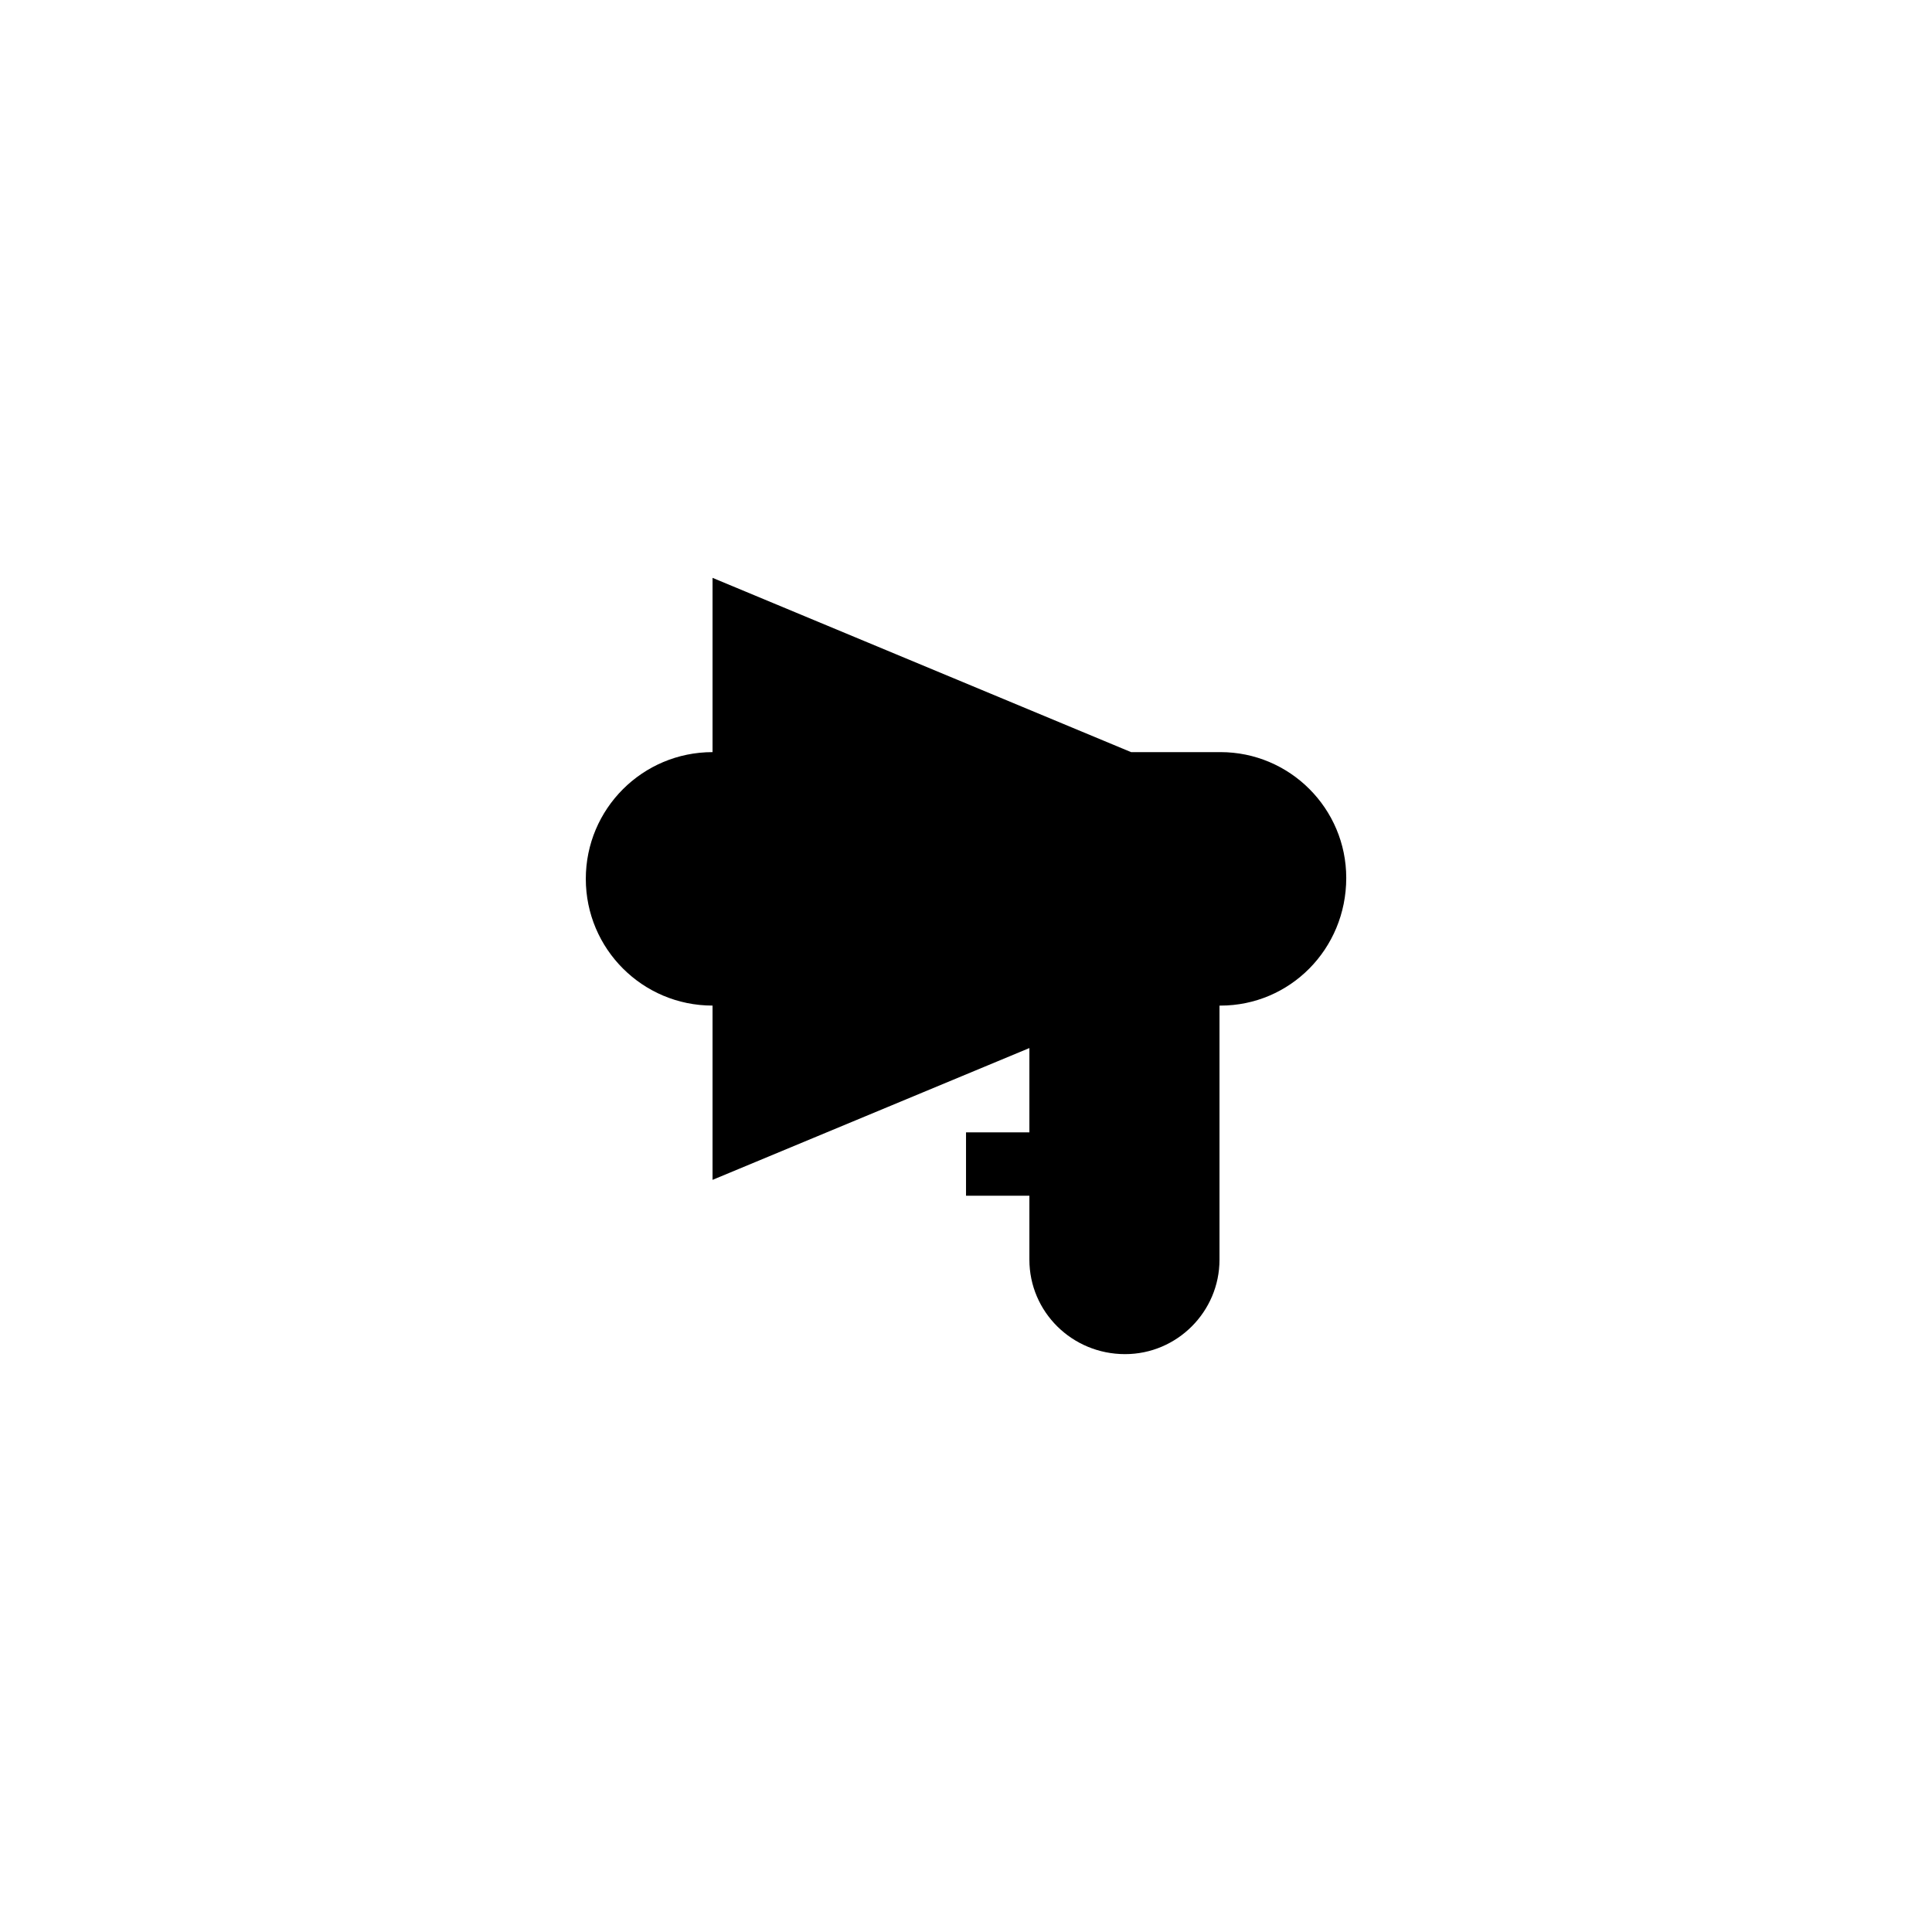
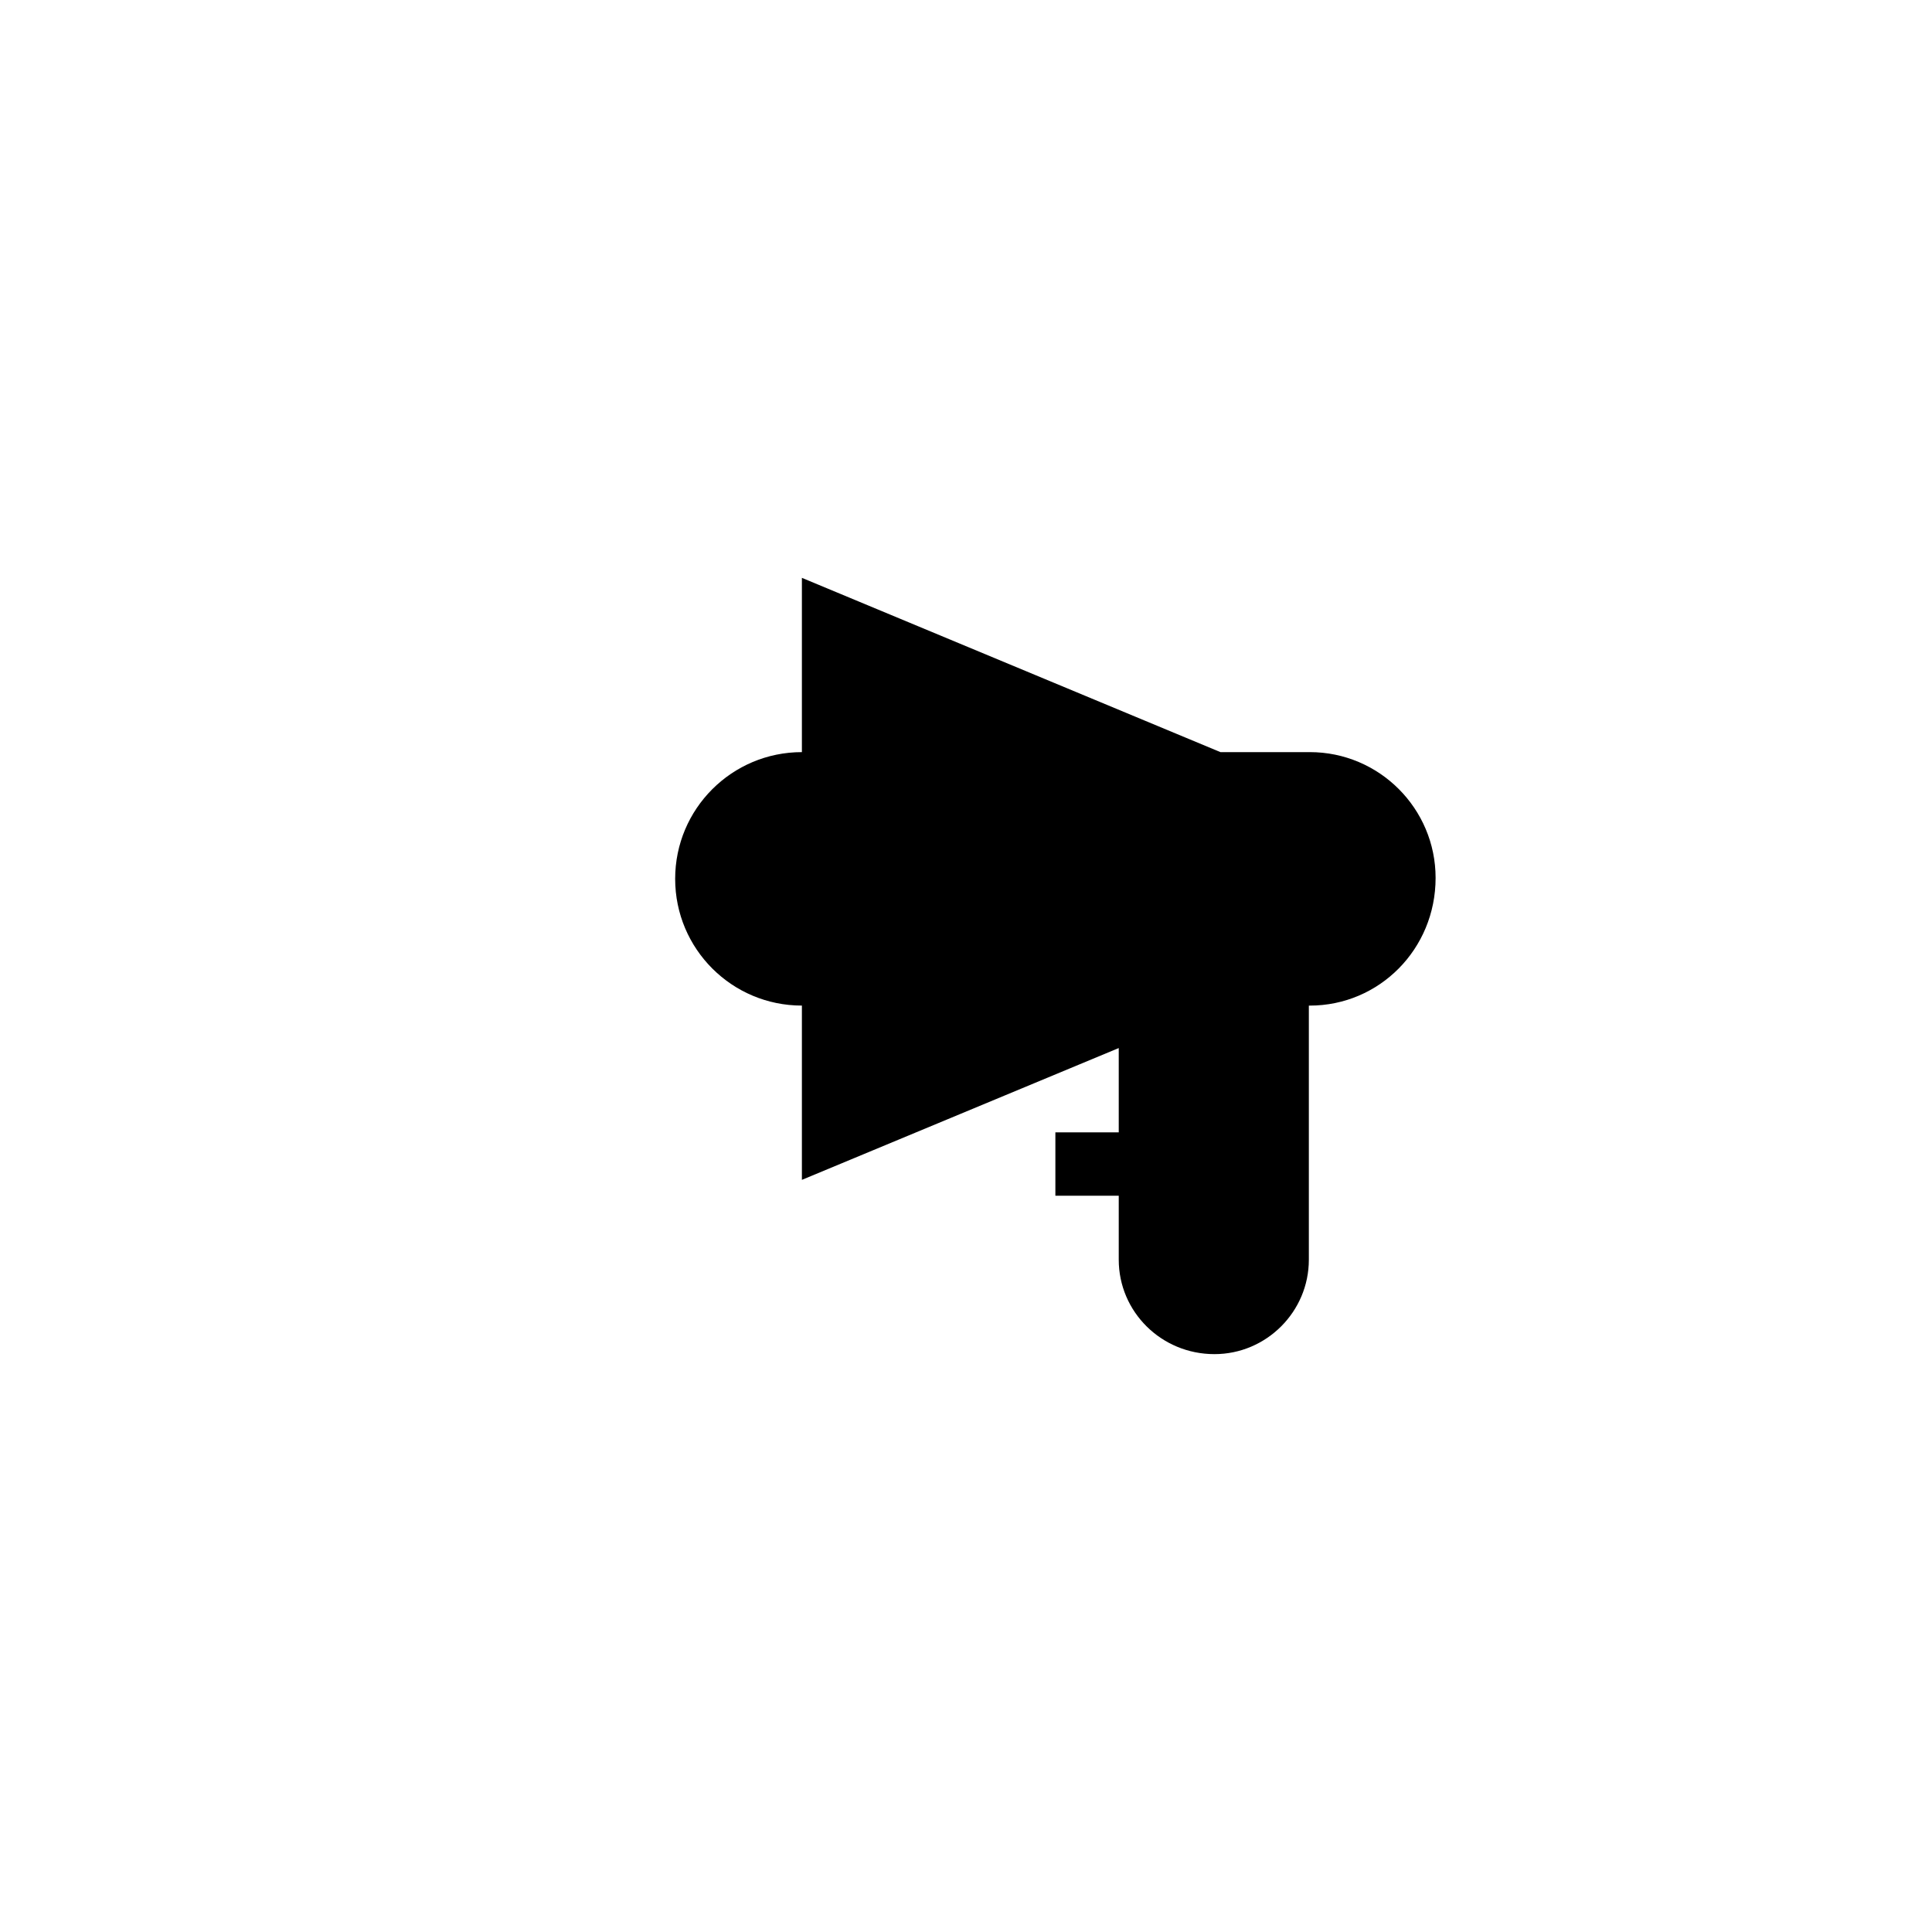
<svg xmlns="http://www.w3.org/2000/svg" fill="#000000" width="800px" height="800px" version="1.1" viewBox="144 144 512 512">
-   <path d="m467.43 343.32h-23.68l-110.92-46.184v46.184c-18.559 0-33.586 15.031-33.586 33.586 0 18.559 15.031 33.586 33.586 33.586v46.184l83.969-34.93v22.336h-16.793v16.793h16.793v16.961c0 13.773 11.25 25.023 25.359 25.023 13.77 0 25.02-11.25 25.02-25.023v-67.34h0.254c18.387 0 33.336-14.949 33.336-33.84 0-18.391-14.949-33.336-33.336-33.336z" />
+   <path d="m467.43 343.32l-110.92-46.184v46.184c-18.559 0-33.586 15.031-33.586 33.586 0 18.559 15.031 33.586 33.586 33.586v46.184l83.969-34.93v22.336h-16.793v16.793h16.793v16.961c0 13.773 11.25 25.023 25.359 25.023 13.77 0 25.02-11.25 25.02-25.023v-67.34h0.254c18.387 0 33.336-14.949 33.336-33.84 0-18.391-14.949-33.336-33.336-33.336z" />
</svg>